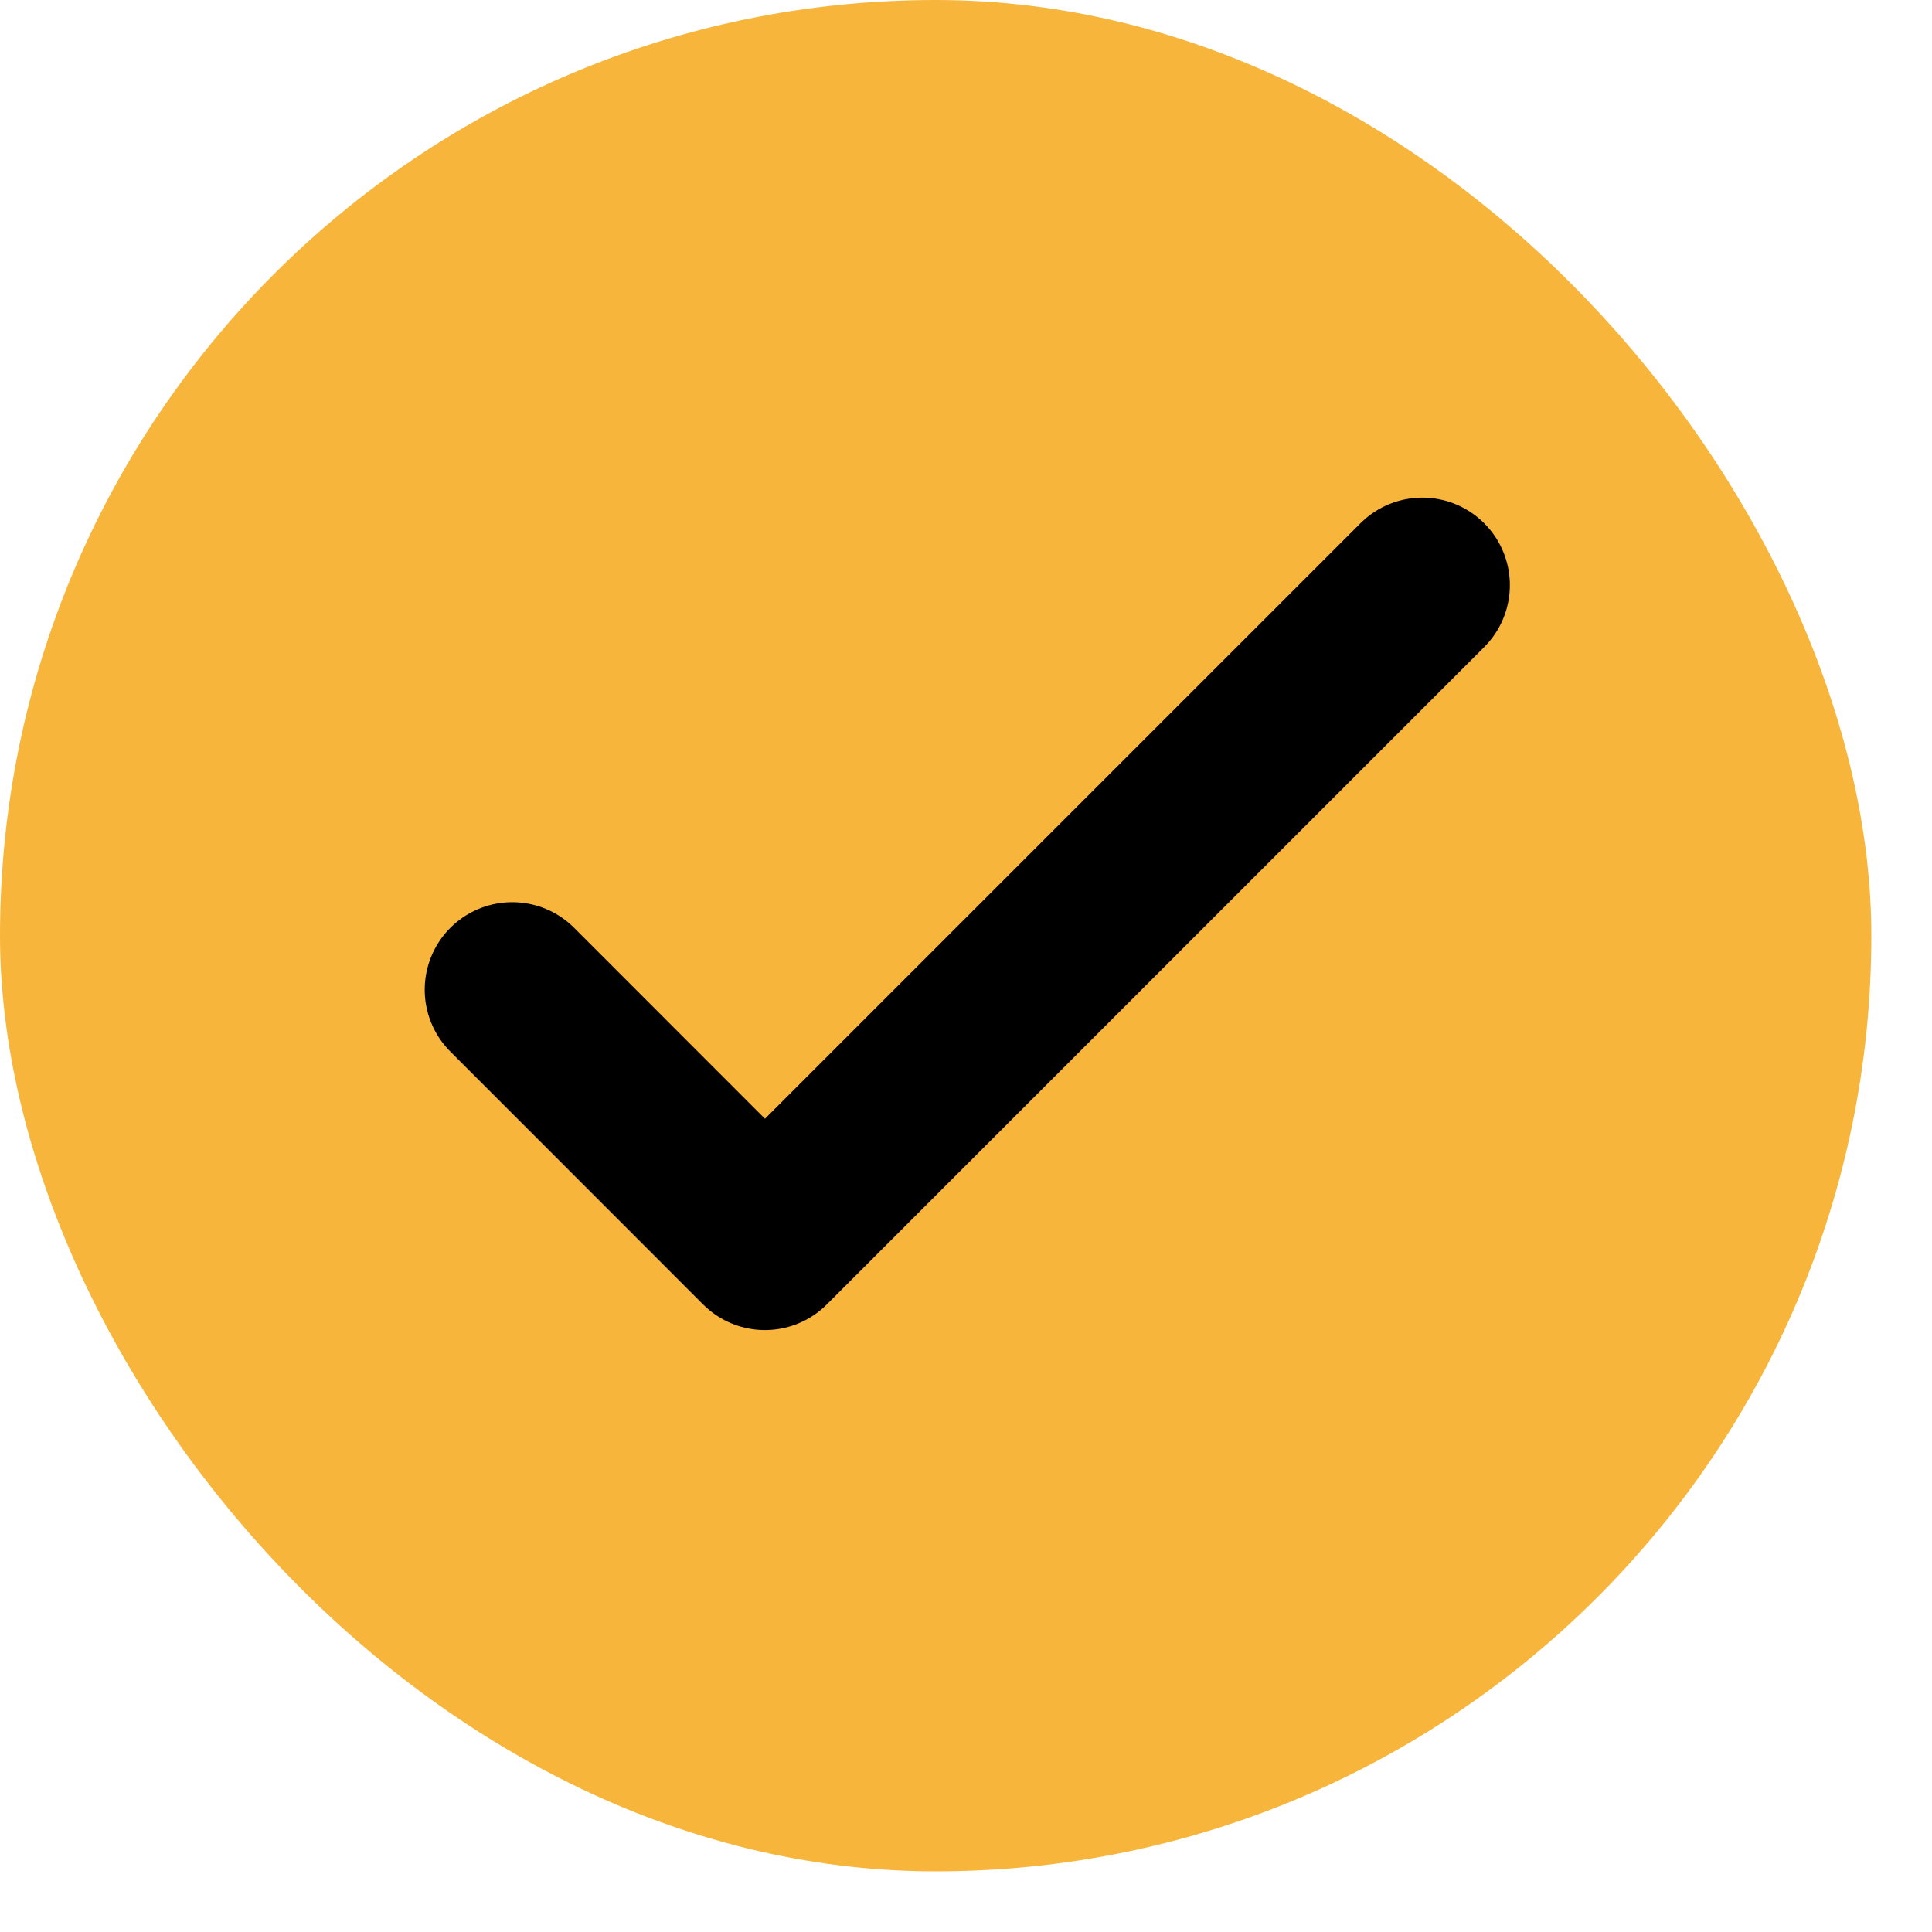
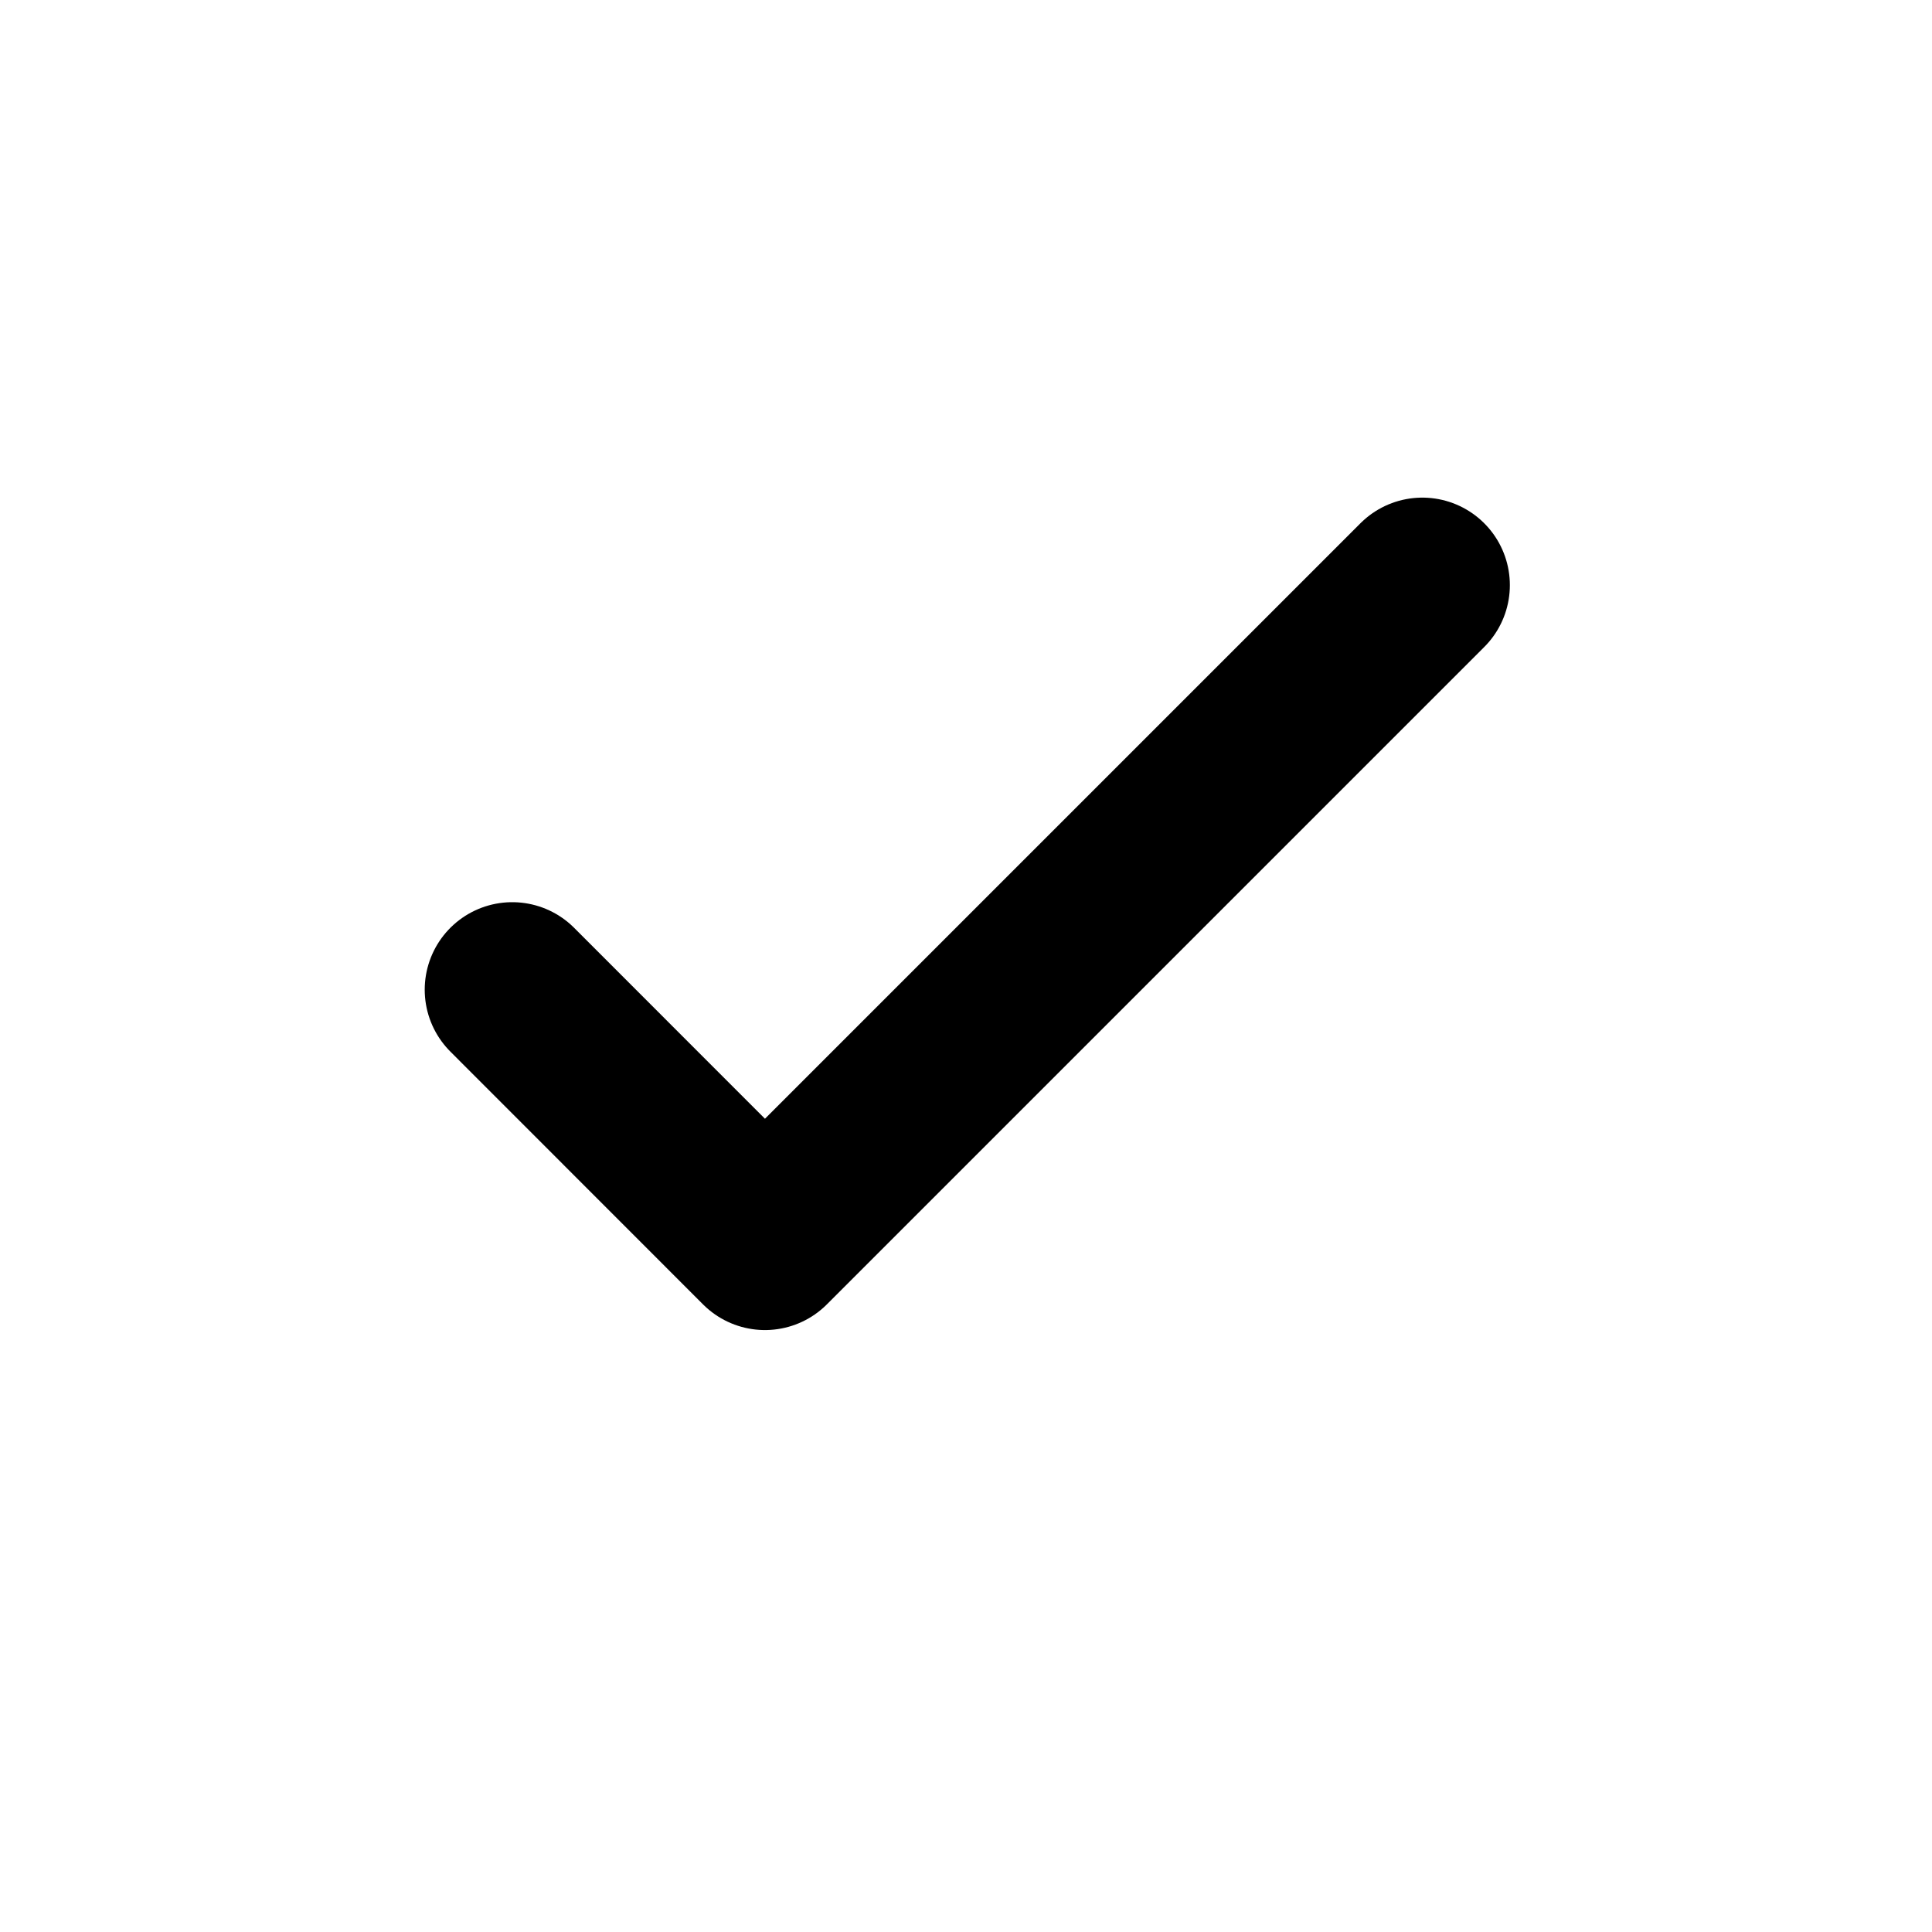
<svg xmlns="http://www.w3.org/2000/svg" width="15" height="15" viewBox="0 0 15 15" fill="none">
-   <rect width="14.529" height="14.529" rx="7.264" fill="#F7B53C" />
  <path d="M3.977 7.684L5.939 9.647L11.043 4.543" stroke="black" stroke-width="1.359" stroke-linecap="round" stroke-linejoin="round" />
</svg>